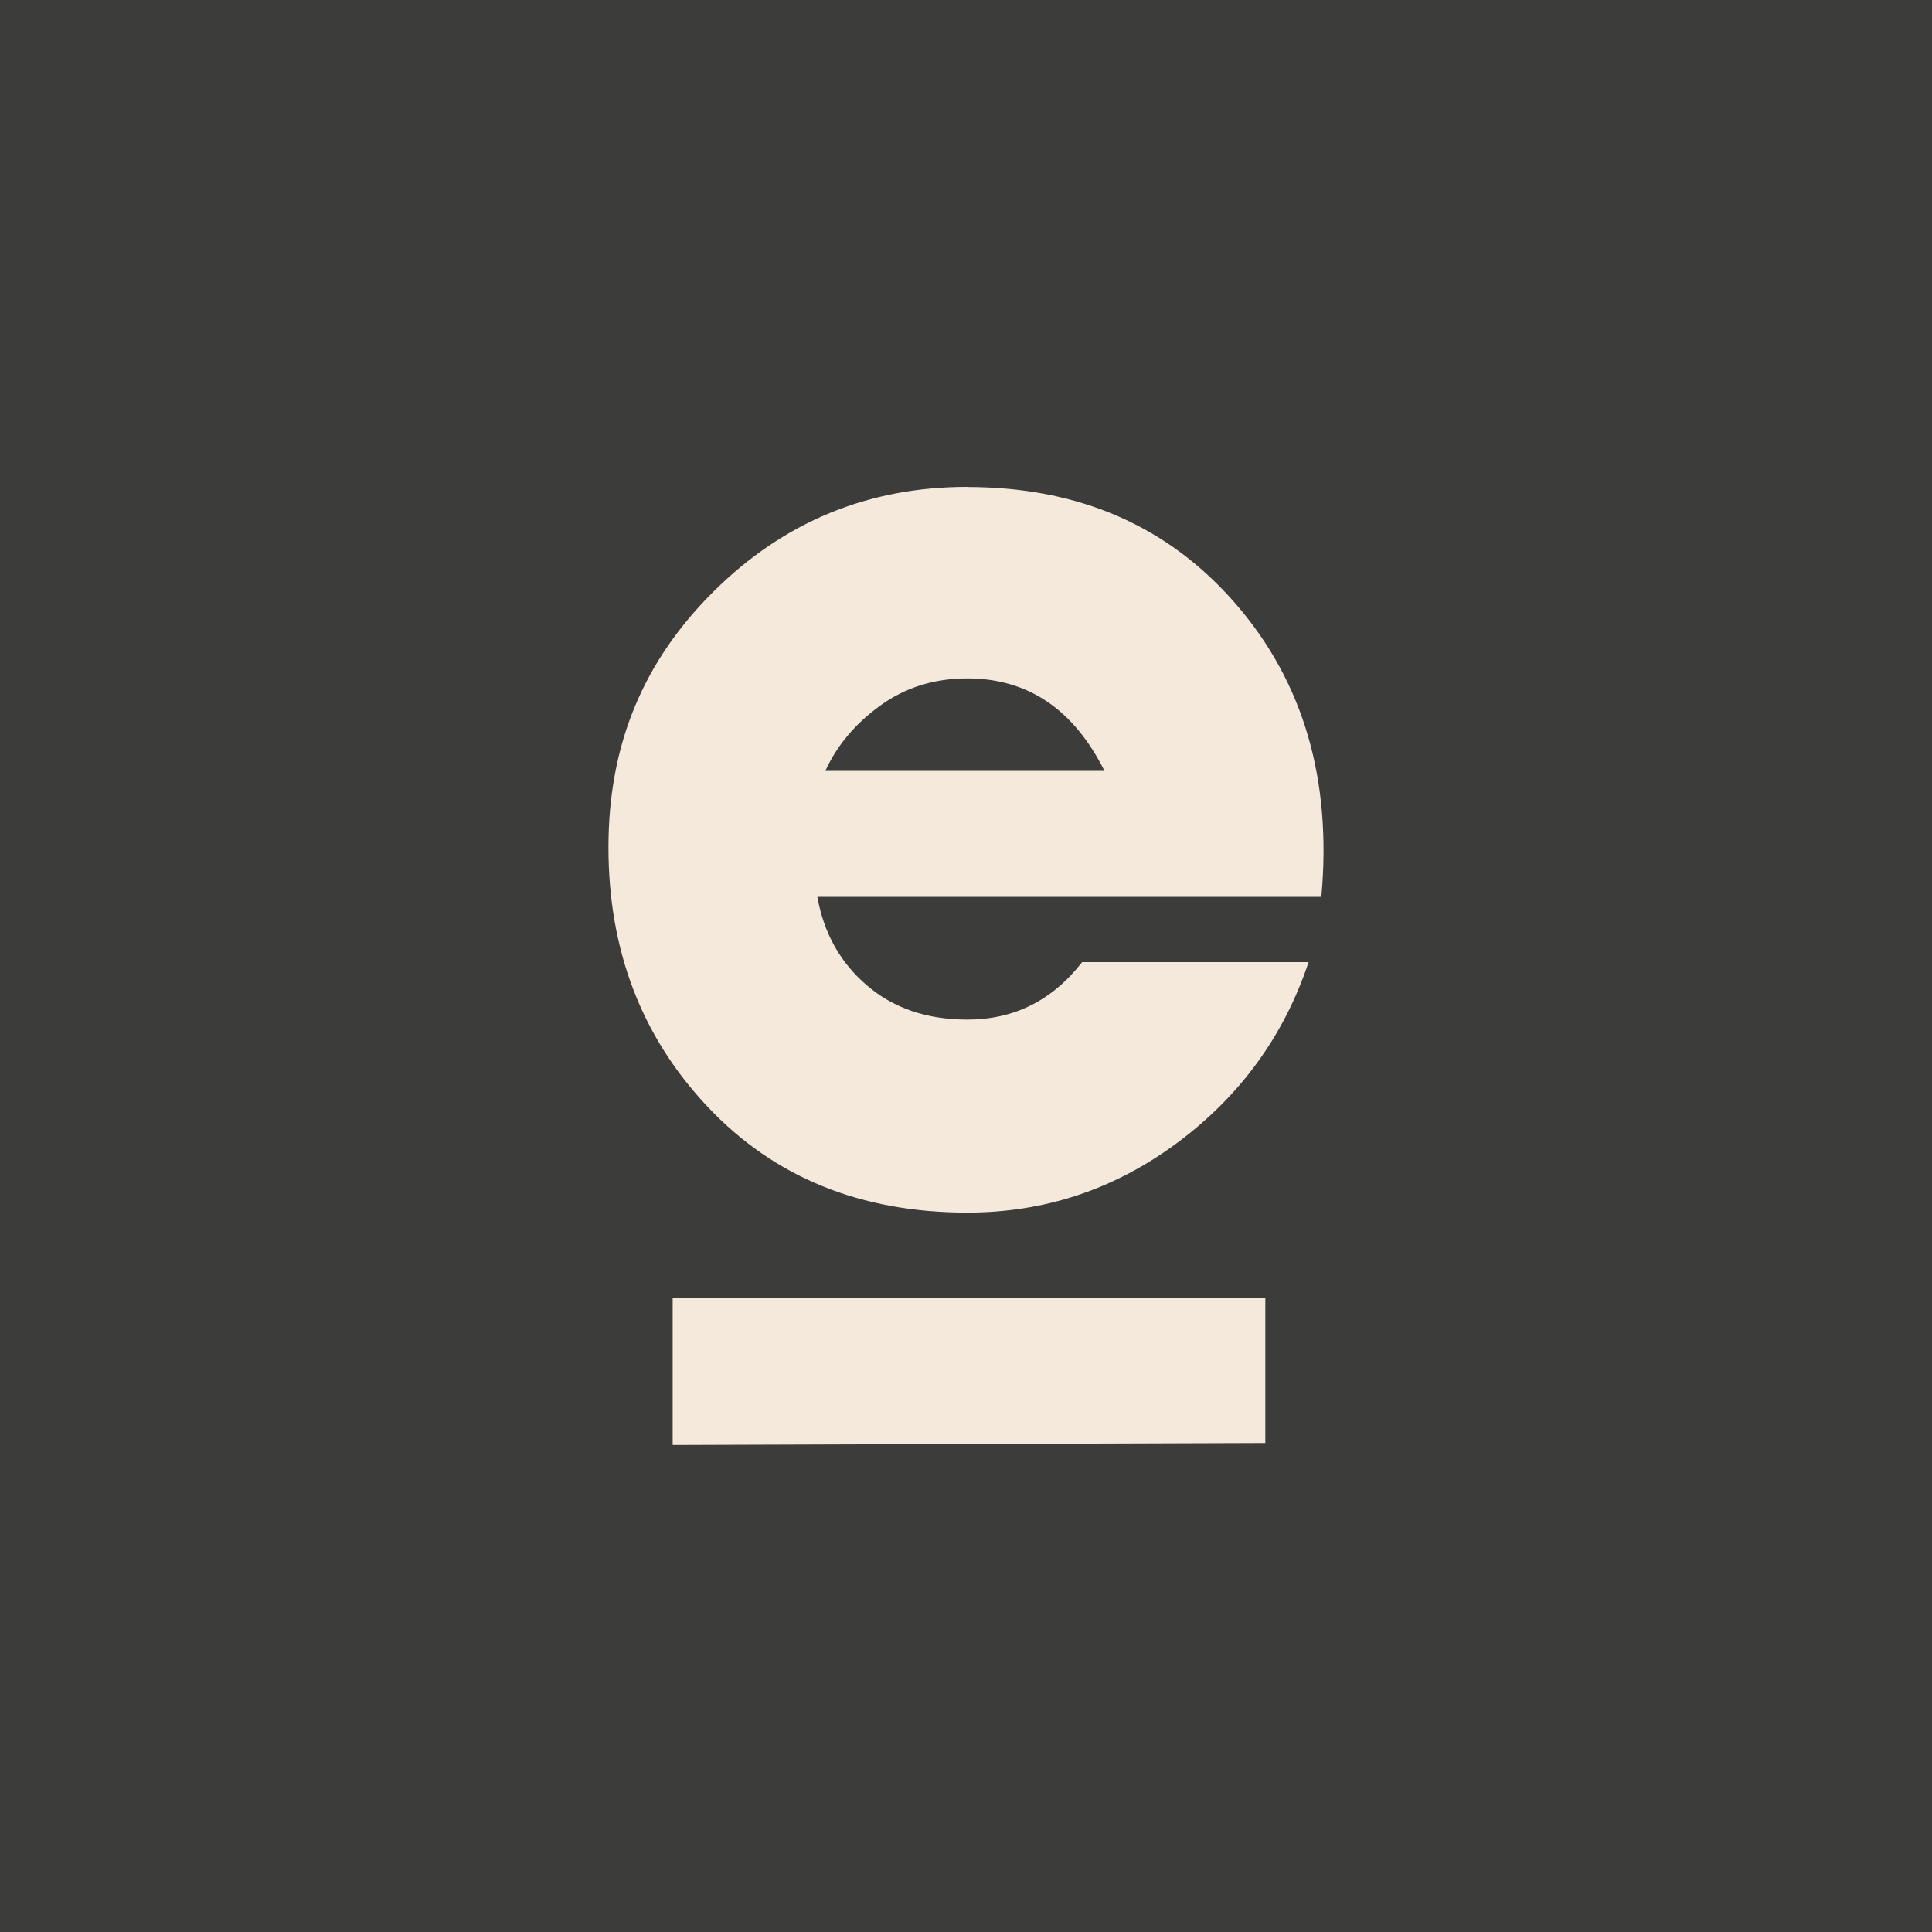
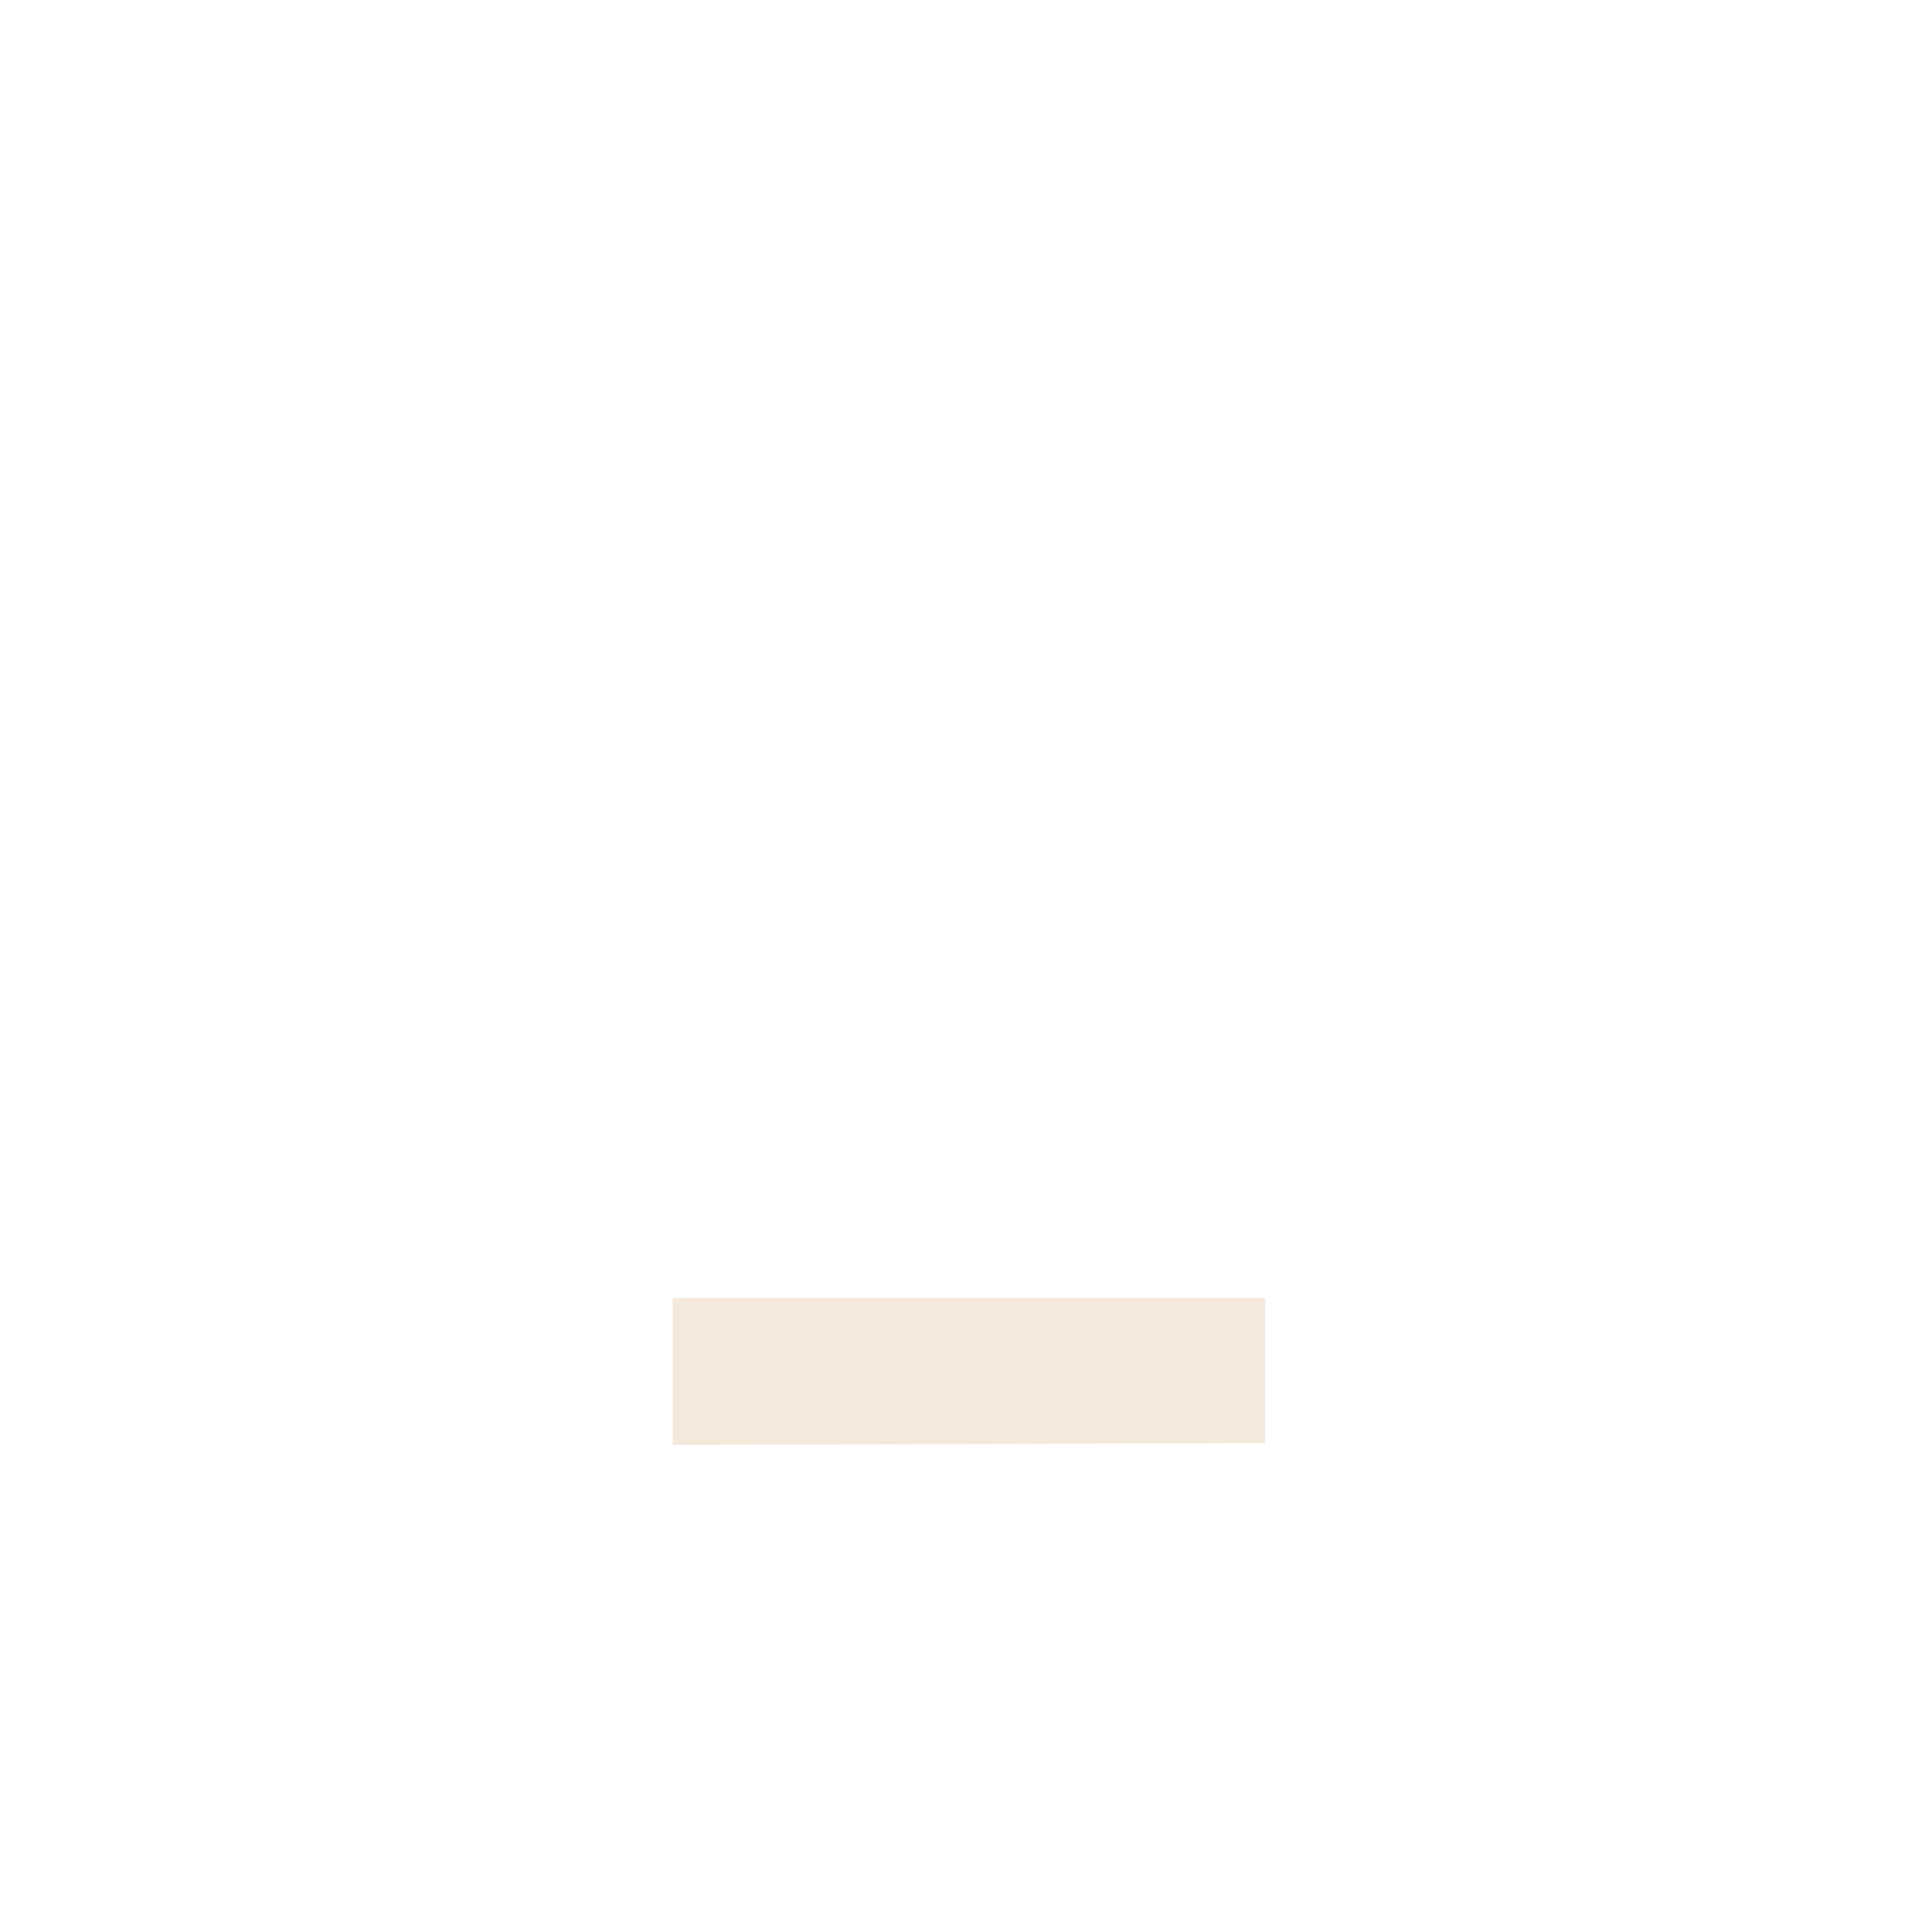
<svg xmlns="http://www.w3.org/2000/svg" data-bbox="0 0 300 300" viewBox="0 0 300 300" data-type="color">
  <g>
-     <path fill="#3c3c3b" d="M300 0v300H0V0h300z" data-color="1" />
-     <path fill="#f5e9dc" d="M104.45 201.57v22.81l92.03-.31v-22.5h-92.03z" data-color="2" />
-     <path d="M150.2 75.62c17.34 0 31.24 6.07 41.73 18.2 10.48 12.13 14.9 27.28 13.25 45.44h-78.26c.99 5.61 3.55 10.2 7.68 13.74 4.13 3.55 9.33 5.32 15.6 5.32 7.26 0 13.21-2.97 17.83-8.92h35.17c-3.8 11.39-10.57 20.72-20.31 27.99-9.74 7.26-20.64 10.9-32.69 10.9-16.51 0-29.93-5.45-40.24-16.35-10.32-10.9-15.48-24.35-15.48-40.37s5.45-28.93 16.35-39.75c10.9-10.81 24.02-16.22 39.38-16.22Zm-22.04 44.08h43.34c-4.79-9.57-11.89-14.36-21.3-14.36-5.12 0-9.62 1.41-13.5 4.21-3.88 2.81-6.73 6.19-8.54 10.15Z" fill="#f5e9dc" data-color="2" />
+     <path fill="#f5e9dc" d="M104.45 201.57v22.81l92.03-.31v-22.5z" data-color="2" />
  </g>
</svg>